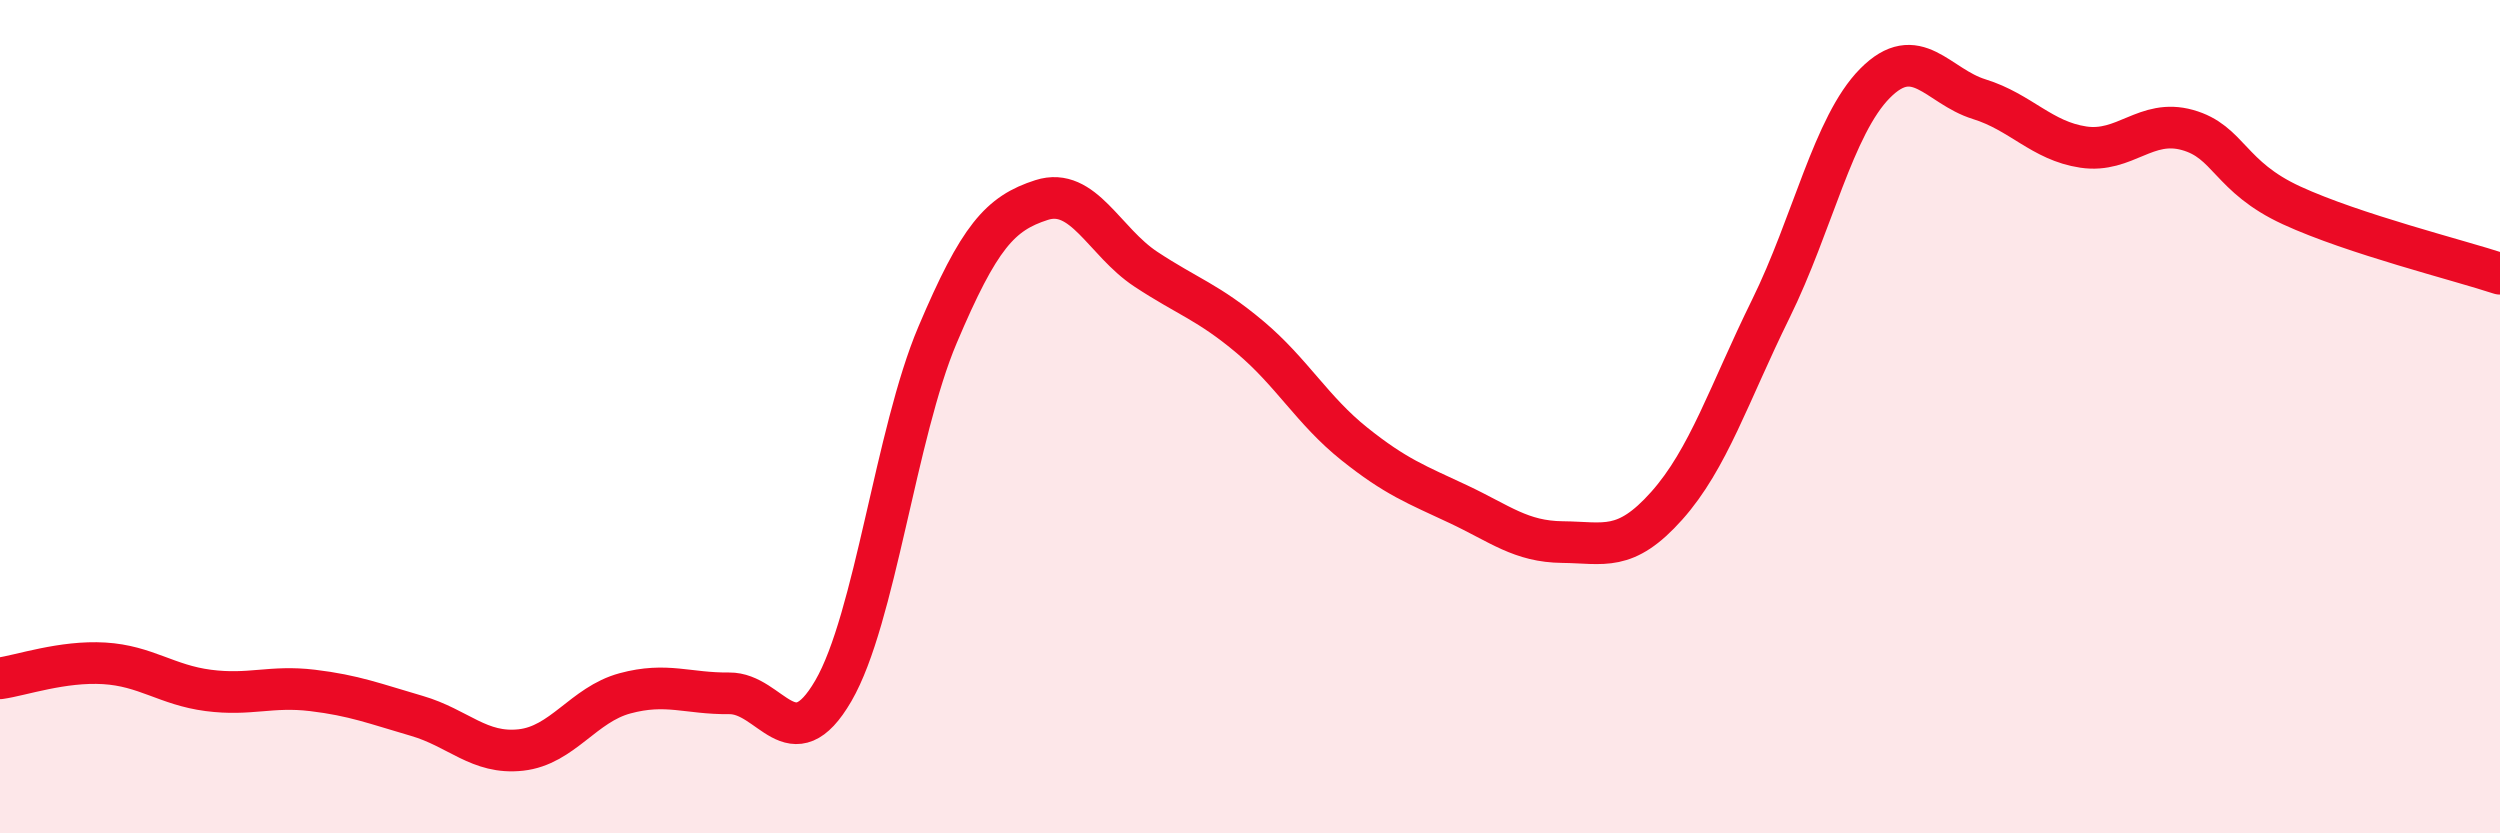
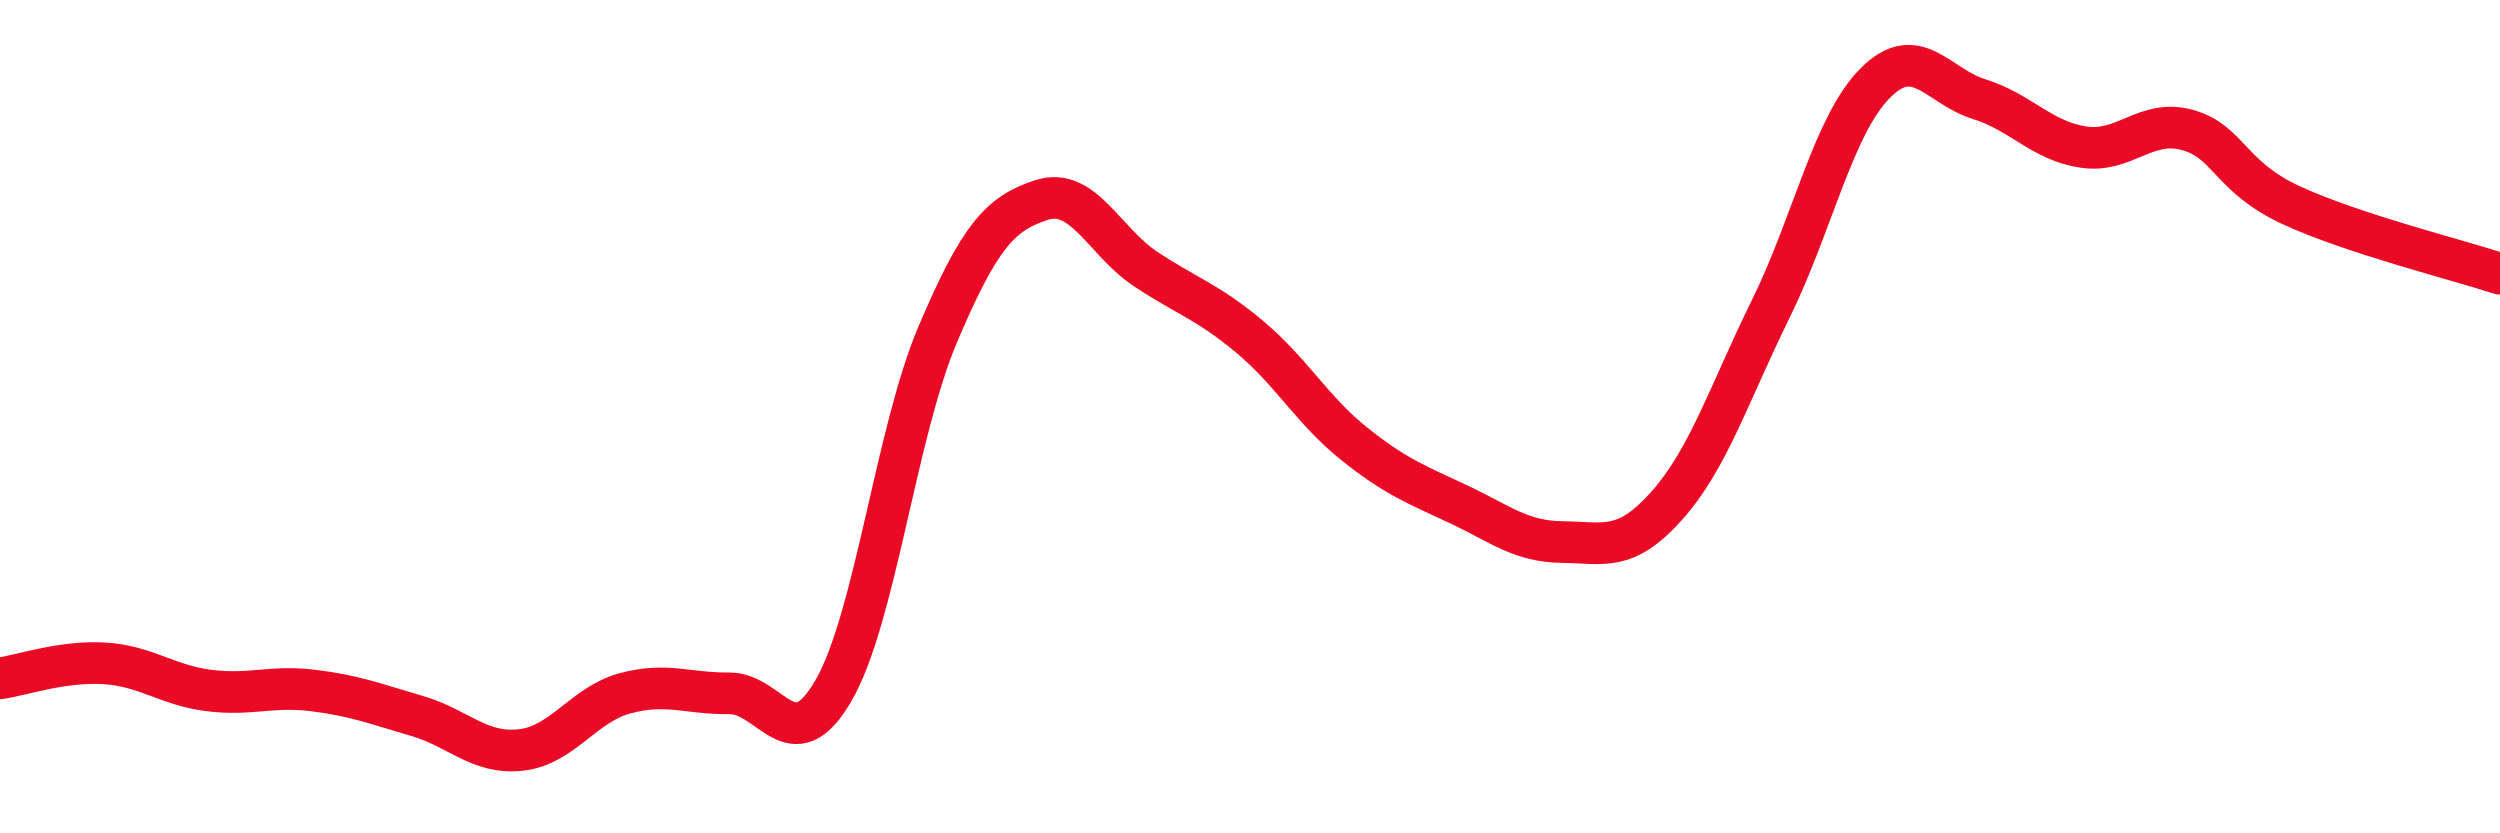
<svg xmlns="http://www.w3.org/2000/svg" width="60" height="20" viewBox="0 0 60 20">
-   <path d="M 0,16.28 C 0.5,16.21 1.5,15.86 2.5,15.92 C 3.5,15.98 4,16.44 5,16.57 C 6,16.7 6.5,16.45 7.5,16.57 C 8.5,16.69 9,16.89 10,17.18 C 11,17.47 11.5,18.11 12.5,18 C 13.5,17.89 14,16.91 15,16.64 C 16,16.37 16.5,16.65 17.5,16.64 C 18.5,16.63 19,18.3 20,16.58 C 21,14.86 21.5,10.4 22.5,8.04 C 23.5,5.68 24,5.12 25,4.8 C 26,4.48 26.5,5.8 27.5,6.46 C 28.5,7.12 29,7.25 30,8.09 C 31,8.93 31.5,9.85 32.5,10.65 C 33.5,11.45 34,11.63 35,12.1 C 36,12.57 36.5,13 37.5,13.01 C 38.5,13.02 39,13.26 40,12.14 C 41,11.02 41.5,9.44 42.5,7.41 C 43.5,5.38 44,3.01 45,2 C 46,0.99 46.5,2.07 47.5,2.38 C 48.5,2.69 49,3.38 50,3.53 C 51,3.68 51.5,2.84 52.5,3.12 C 53.5,3.4 53.5,4.24 55,4.93 C 56.5,5.62 59,6.24 60,6.57L60 20L0 20Z" fill="#EB0A25" opacity="0.1" stroke-linecap="round" stroke-linejoin="round" />
  <path d="M 0,16.28 C 0.5,16.21 1.5,15.86 2.5,15.92 C 3.5,15.98 4,16.44 5,16.57 C 6,16.7 6.5,16.45 7.5,16.57 C 8.5,16.69 9,16.89 10,17.18 C 11,17.47 11.5,18.11 12.5,18 C 13.5,17.89 14,16.91 15,16.64 C 16,16.37 16.5,16.65 17.5,16.64 C 18.5,16.63 19,18.3 20,16.58 C 21,14.86 21.5,10.4 22.5,8.04 C 23.5,5.68 24,5.12 25,4.8 C 26,4.48 26.5,5.8 27.5,6.46 C 28.5,7.12 29,7.25 30,8.09 C 31,8.93 31.5,9.85 32.5,10.65 C 33.5,11.45 34,11.63 35,12.1 C 36,12.57 36.5,13 37.5,13.01 C 38.5,13.02 39,13.26 40,12.14 C 41,11.02 41.5,9.44 42.5,7.41 C 43.5,5.38 44,3.01 45,2 C 46,0.99 46.5,2.07 47.5,2.38 C 48.5,2.69 49,3.38 50,3.53 C 51,3.68 51.5,2.84 52.5,3.12 C 53.5,3.4 53.5,4.24 55,4.93 C 56.5,5.62 59,6.24 60,6.57" stroke="#EB0A25" stroke-width="1" fill="none" stroke-linecap="round" stroke-linejoin="round" />
</svg>